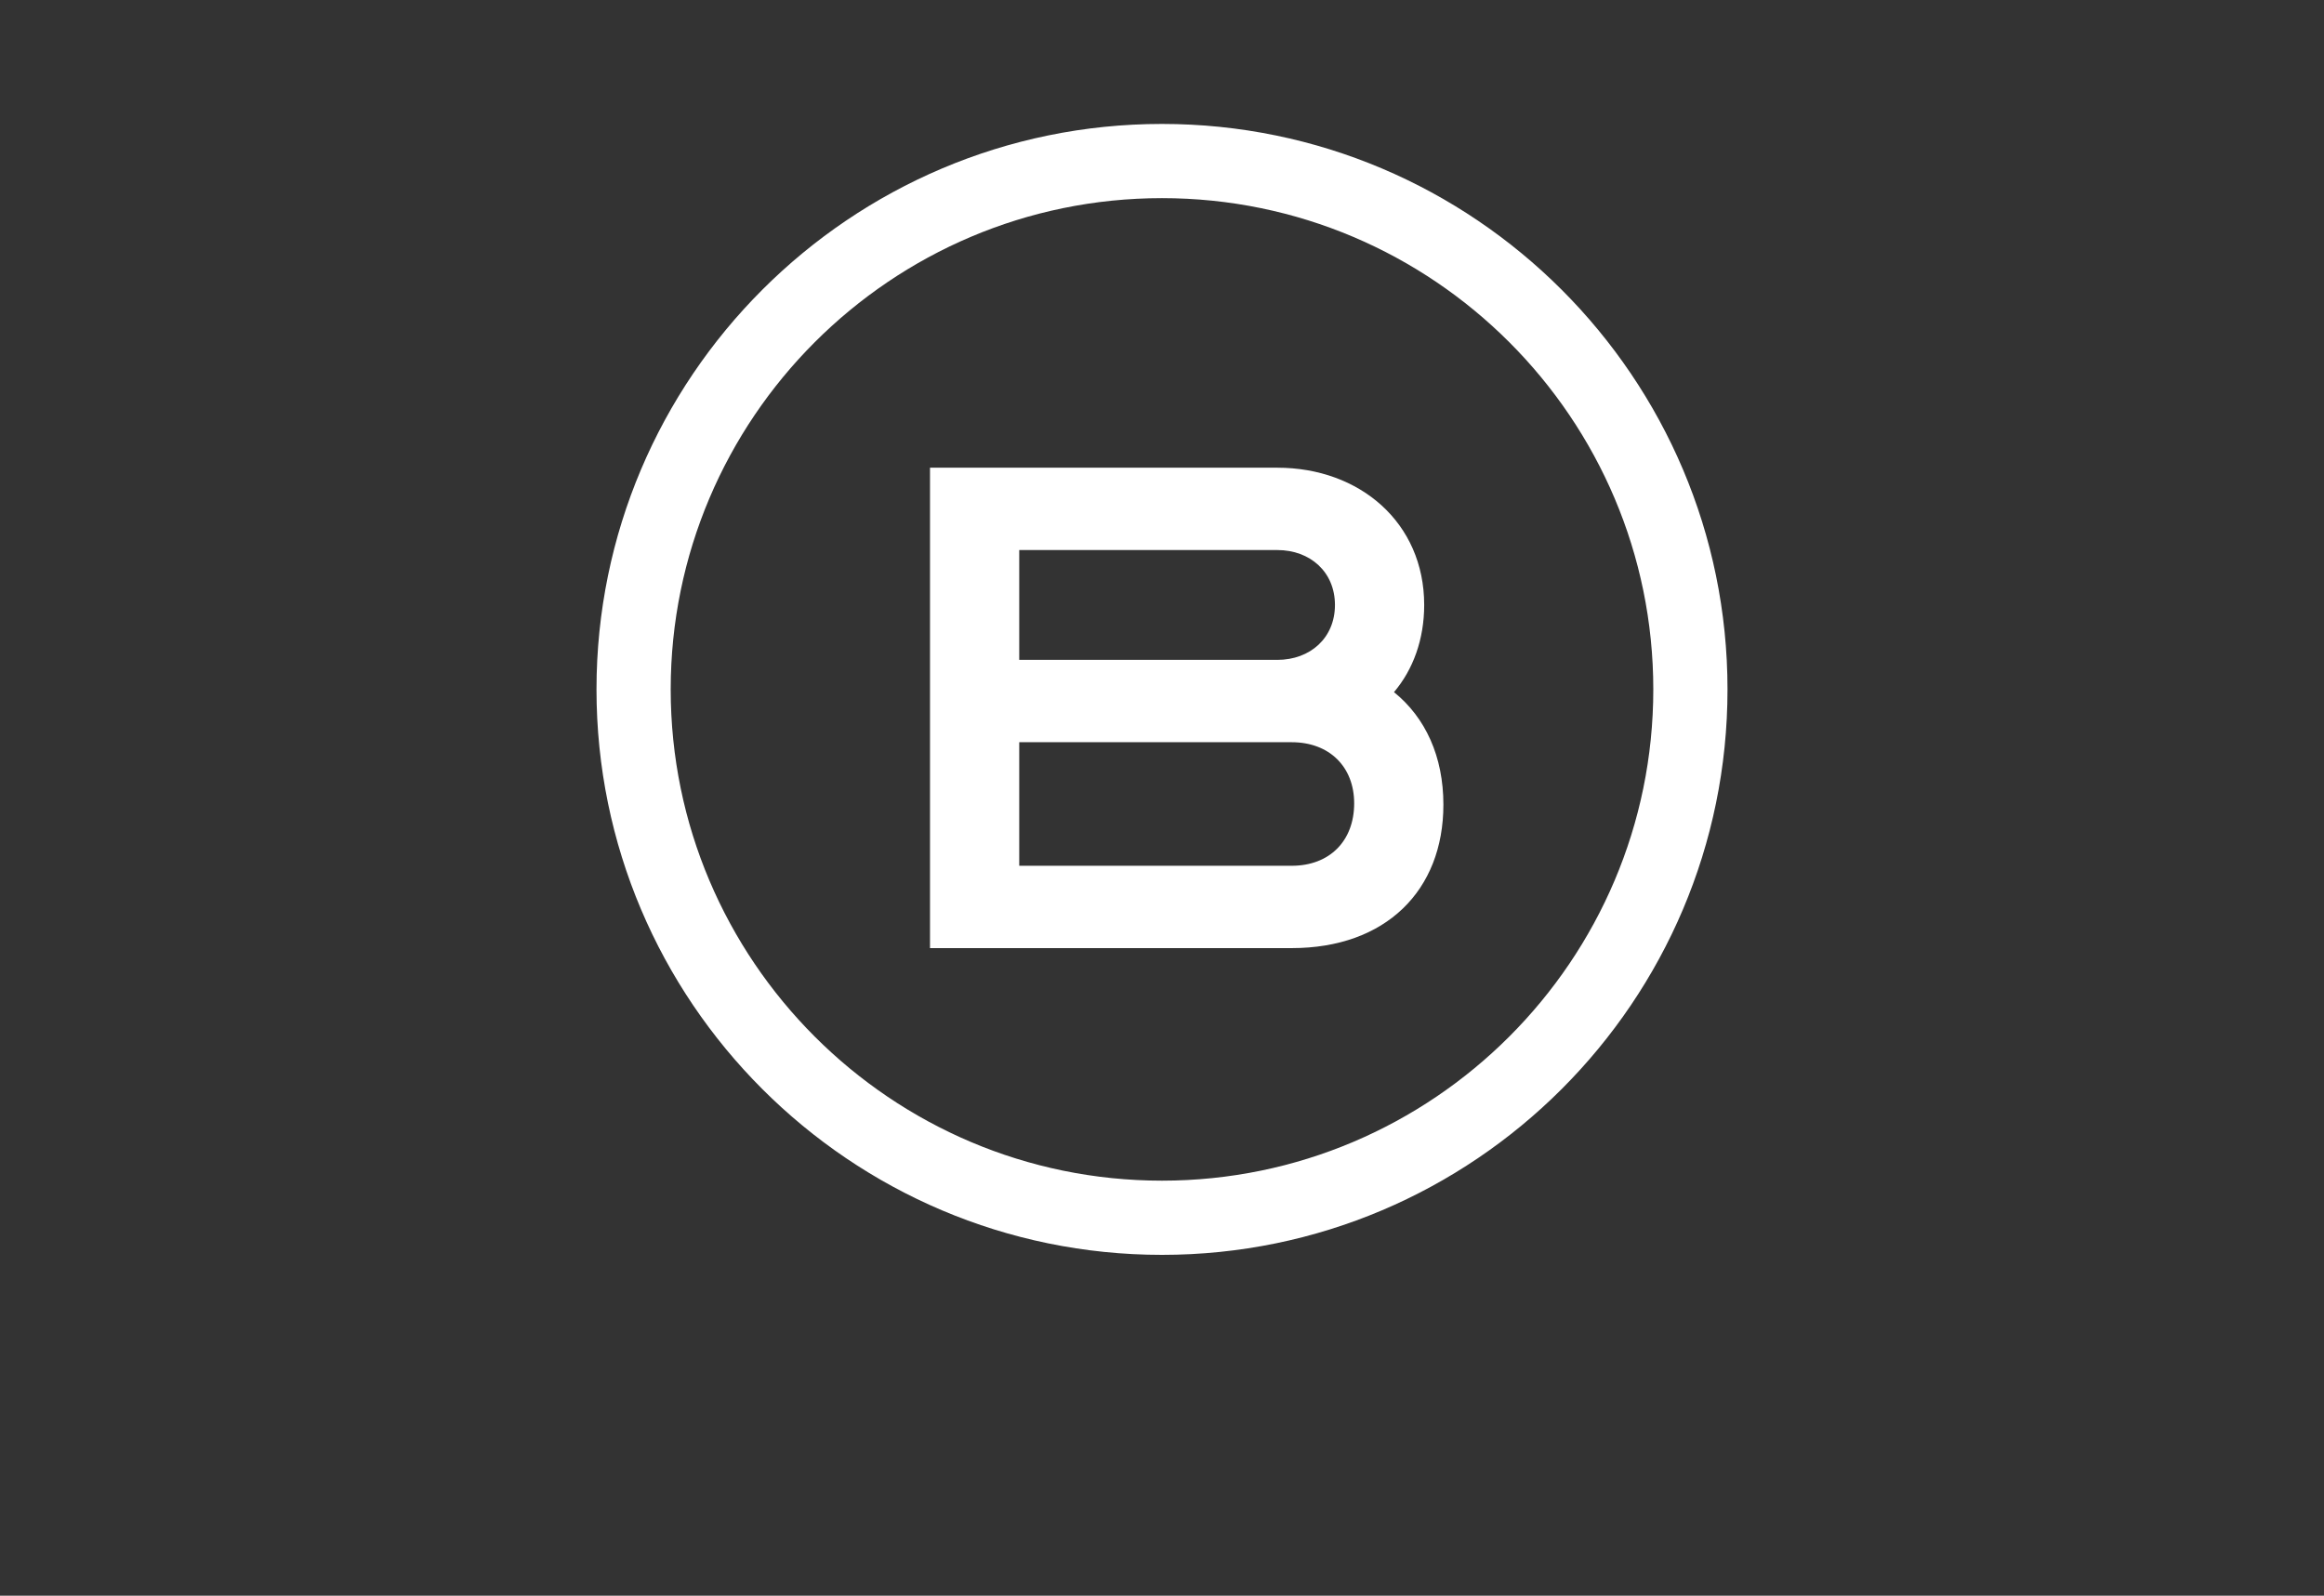
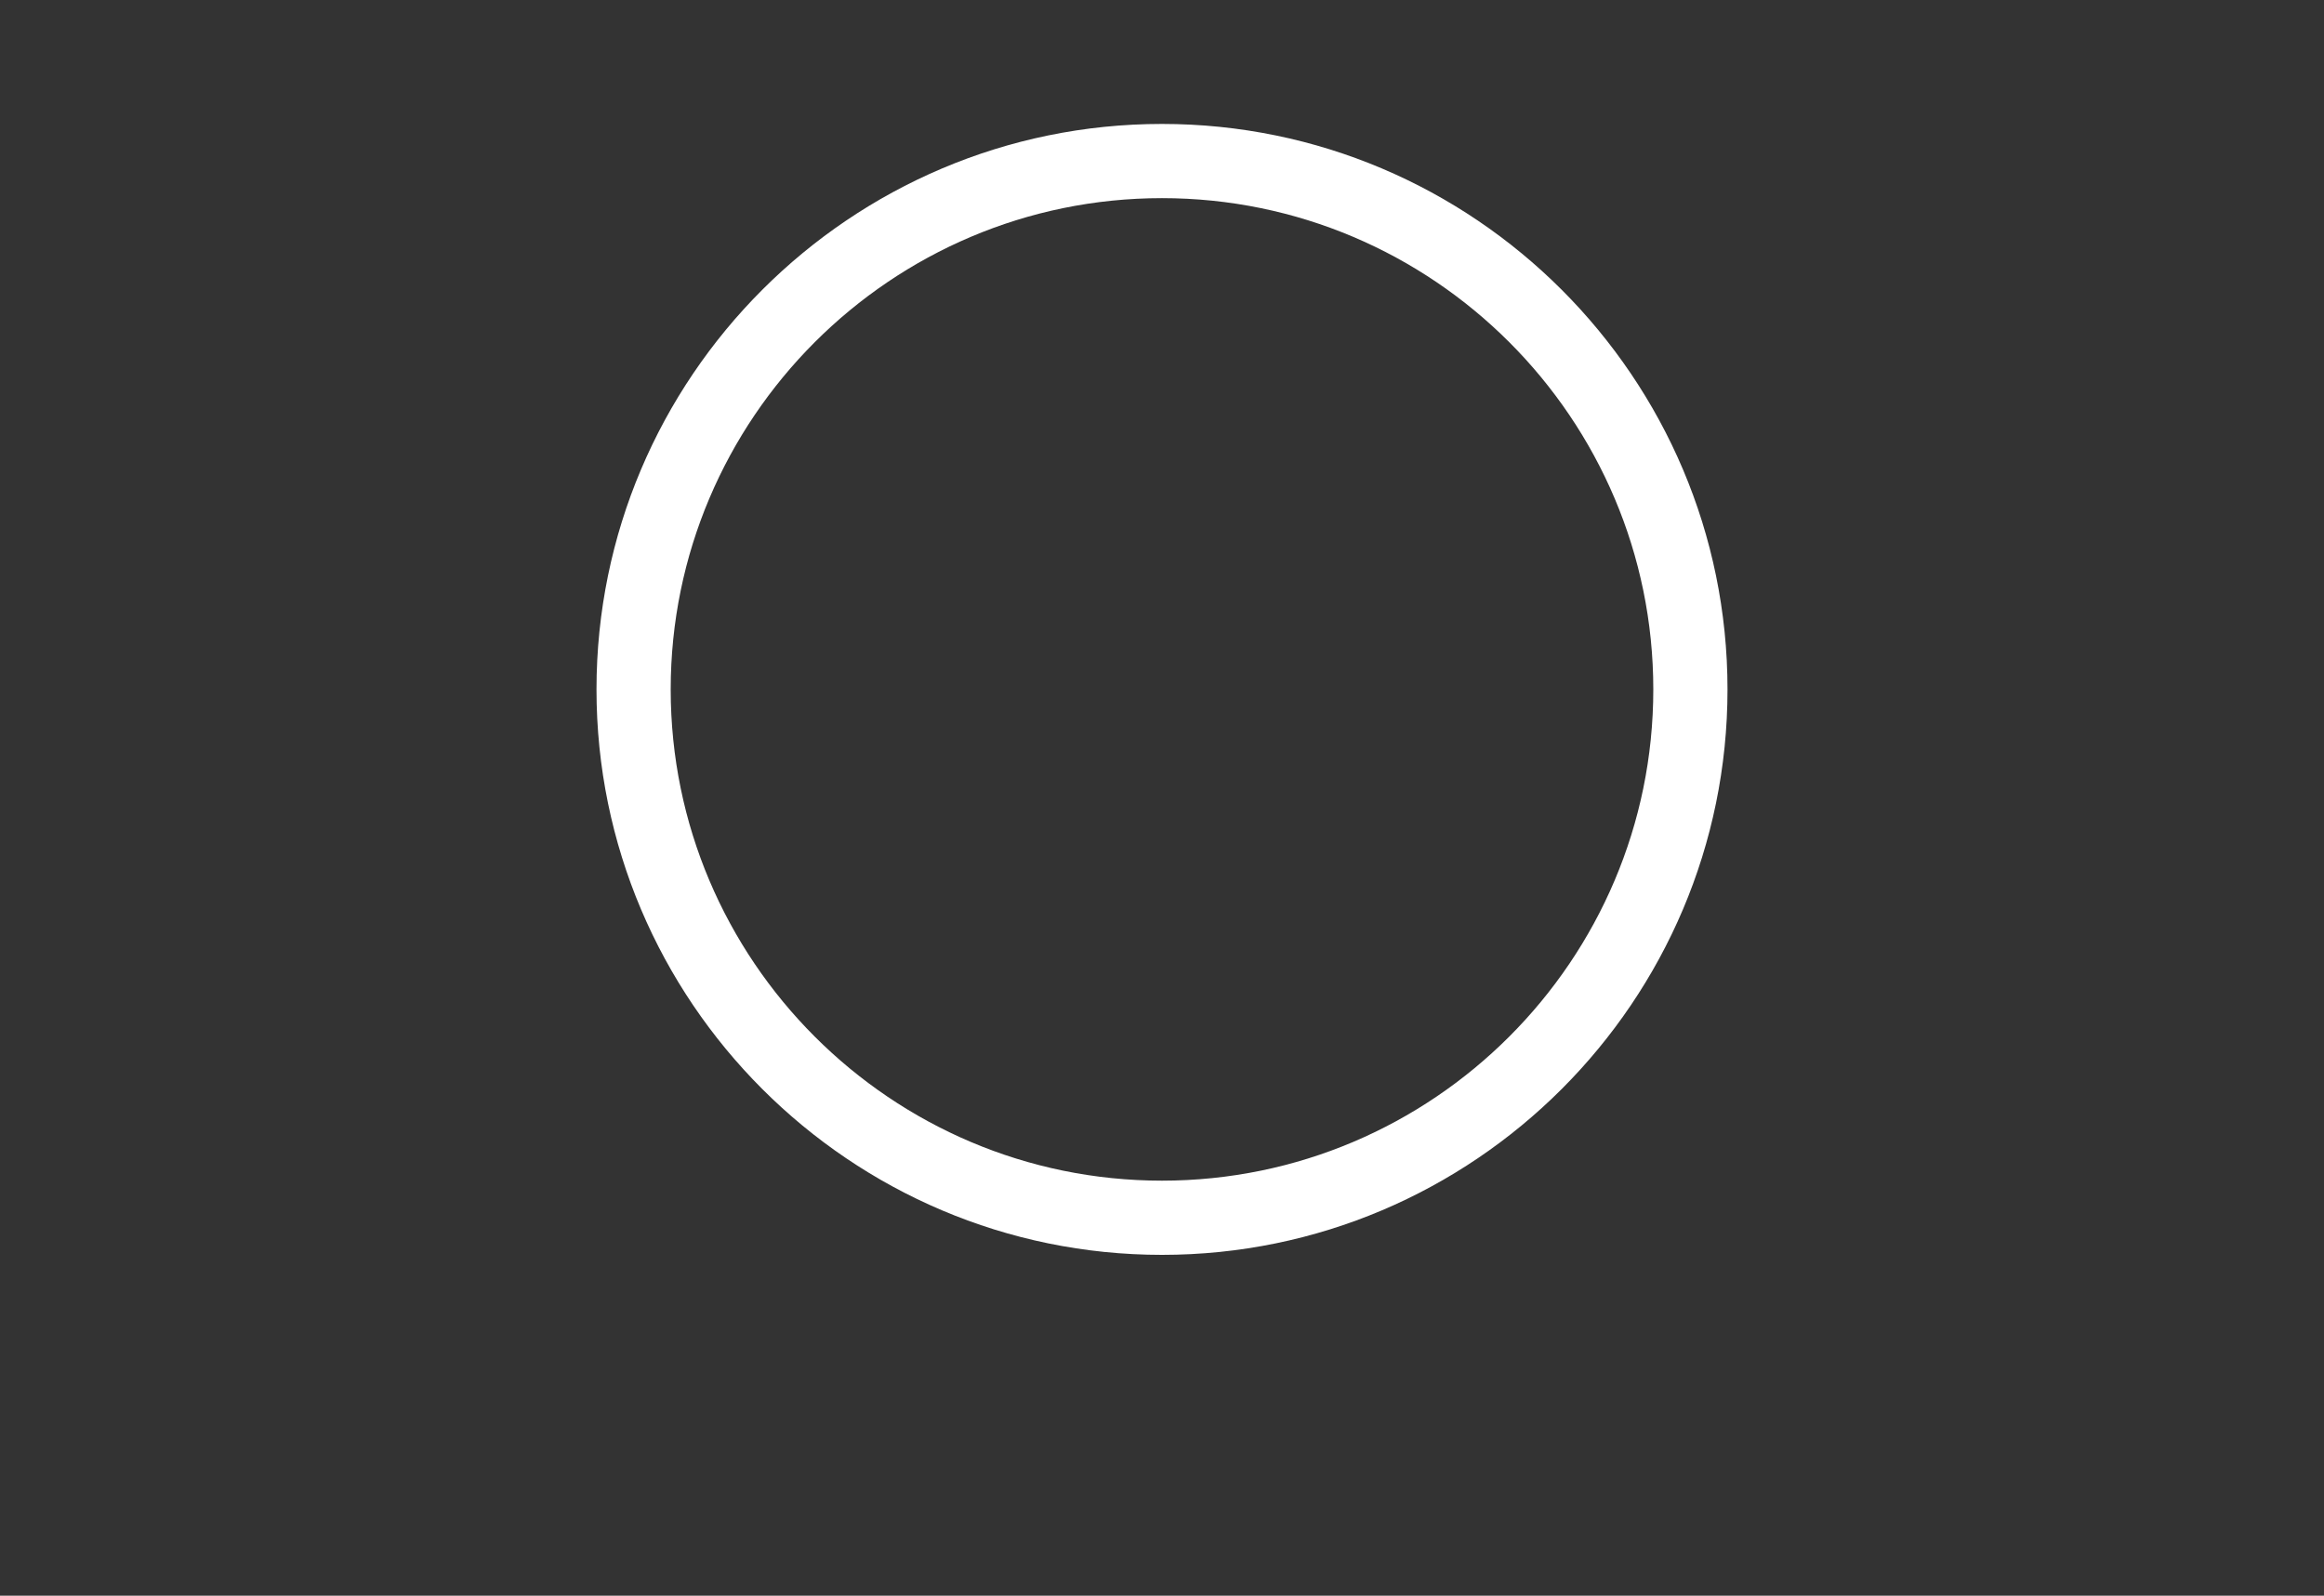
<svg xmlns="http://www.w3.org/2000/svg" width="300" height="206" viewBox="0 0 300 206" fill="none">
  <rect x="0" y="0" width="300" height="206" fill="#333333" stroke="none" />
-   <path d="M149.998 162C109.747 162 77 129.253 77 89.002C77 48.751 109.747 16 149.998 16C190.249 16 223 48.747 223 89.002C223 129.256 190.249 162 149.998 162ZM149.998 25.579C115.03 25.579 86.579 54.03 86.579 89.002C86.579 123.974 115.03 152.421 149.998 152.421C184.967 152.421 213.421 123.974 213.421 89.002C213.421 54.03 184.985 25.579 149.998 25.579Z" fill="white" />
-   <path d="M183.845 78.101C183.845 82.528 182.427 86.426 179.947 89.353C184.02 92.641 186.325 97.678 186.325 103.881C186.325 114.958 178.884 122.399 166.744 122.399H120.053V60.379H164.892C175.516 60.379 183.845 67.466 183.845 78.101ZM164.885 85.188C169.137 85.188 172.326 82.353 172.326 78.101C172.326 73.849 169.137 71.01 164.885 71.01H131.571V85.188H164.885ZM166.744 111.769C171.618 111.769 174.807 108.579 174.807 103.706C174.807 99.008 171.618 95.819 166.744 95.819H131.571V111.769H166.744Z" fill="white" />
+   <path d="M149.998 162C109.747 162 77 129.253 77 89.002C77 48.751 109.747 16 149.998 16C190.249 16 223 48.747 223 89.002C223 129.256 190.249 162 149.998 162M149.998 25.579C115.03 25.579 86.579 54.03 86.579 89.002C86.579 123.974 115.03 152.421 149.998 152.421C184.967 152.421 213.421 123.974 213.421 89.002C213.421 54.03 184.985 25.579 149.998 25.579Z" fill="white" />
</svg>